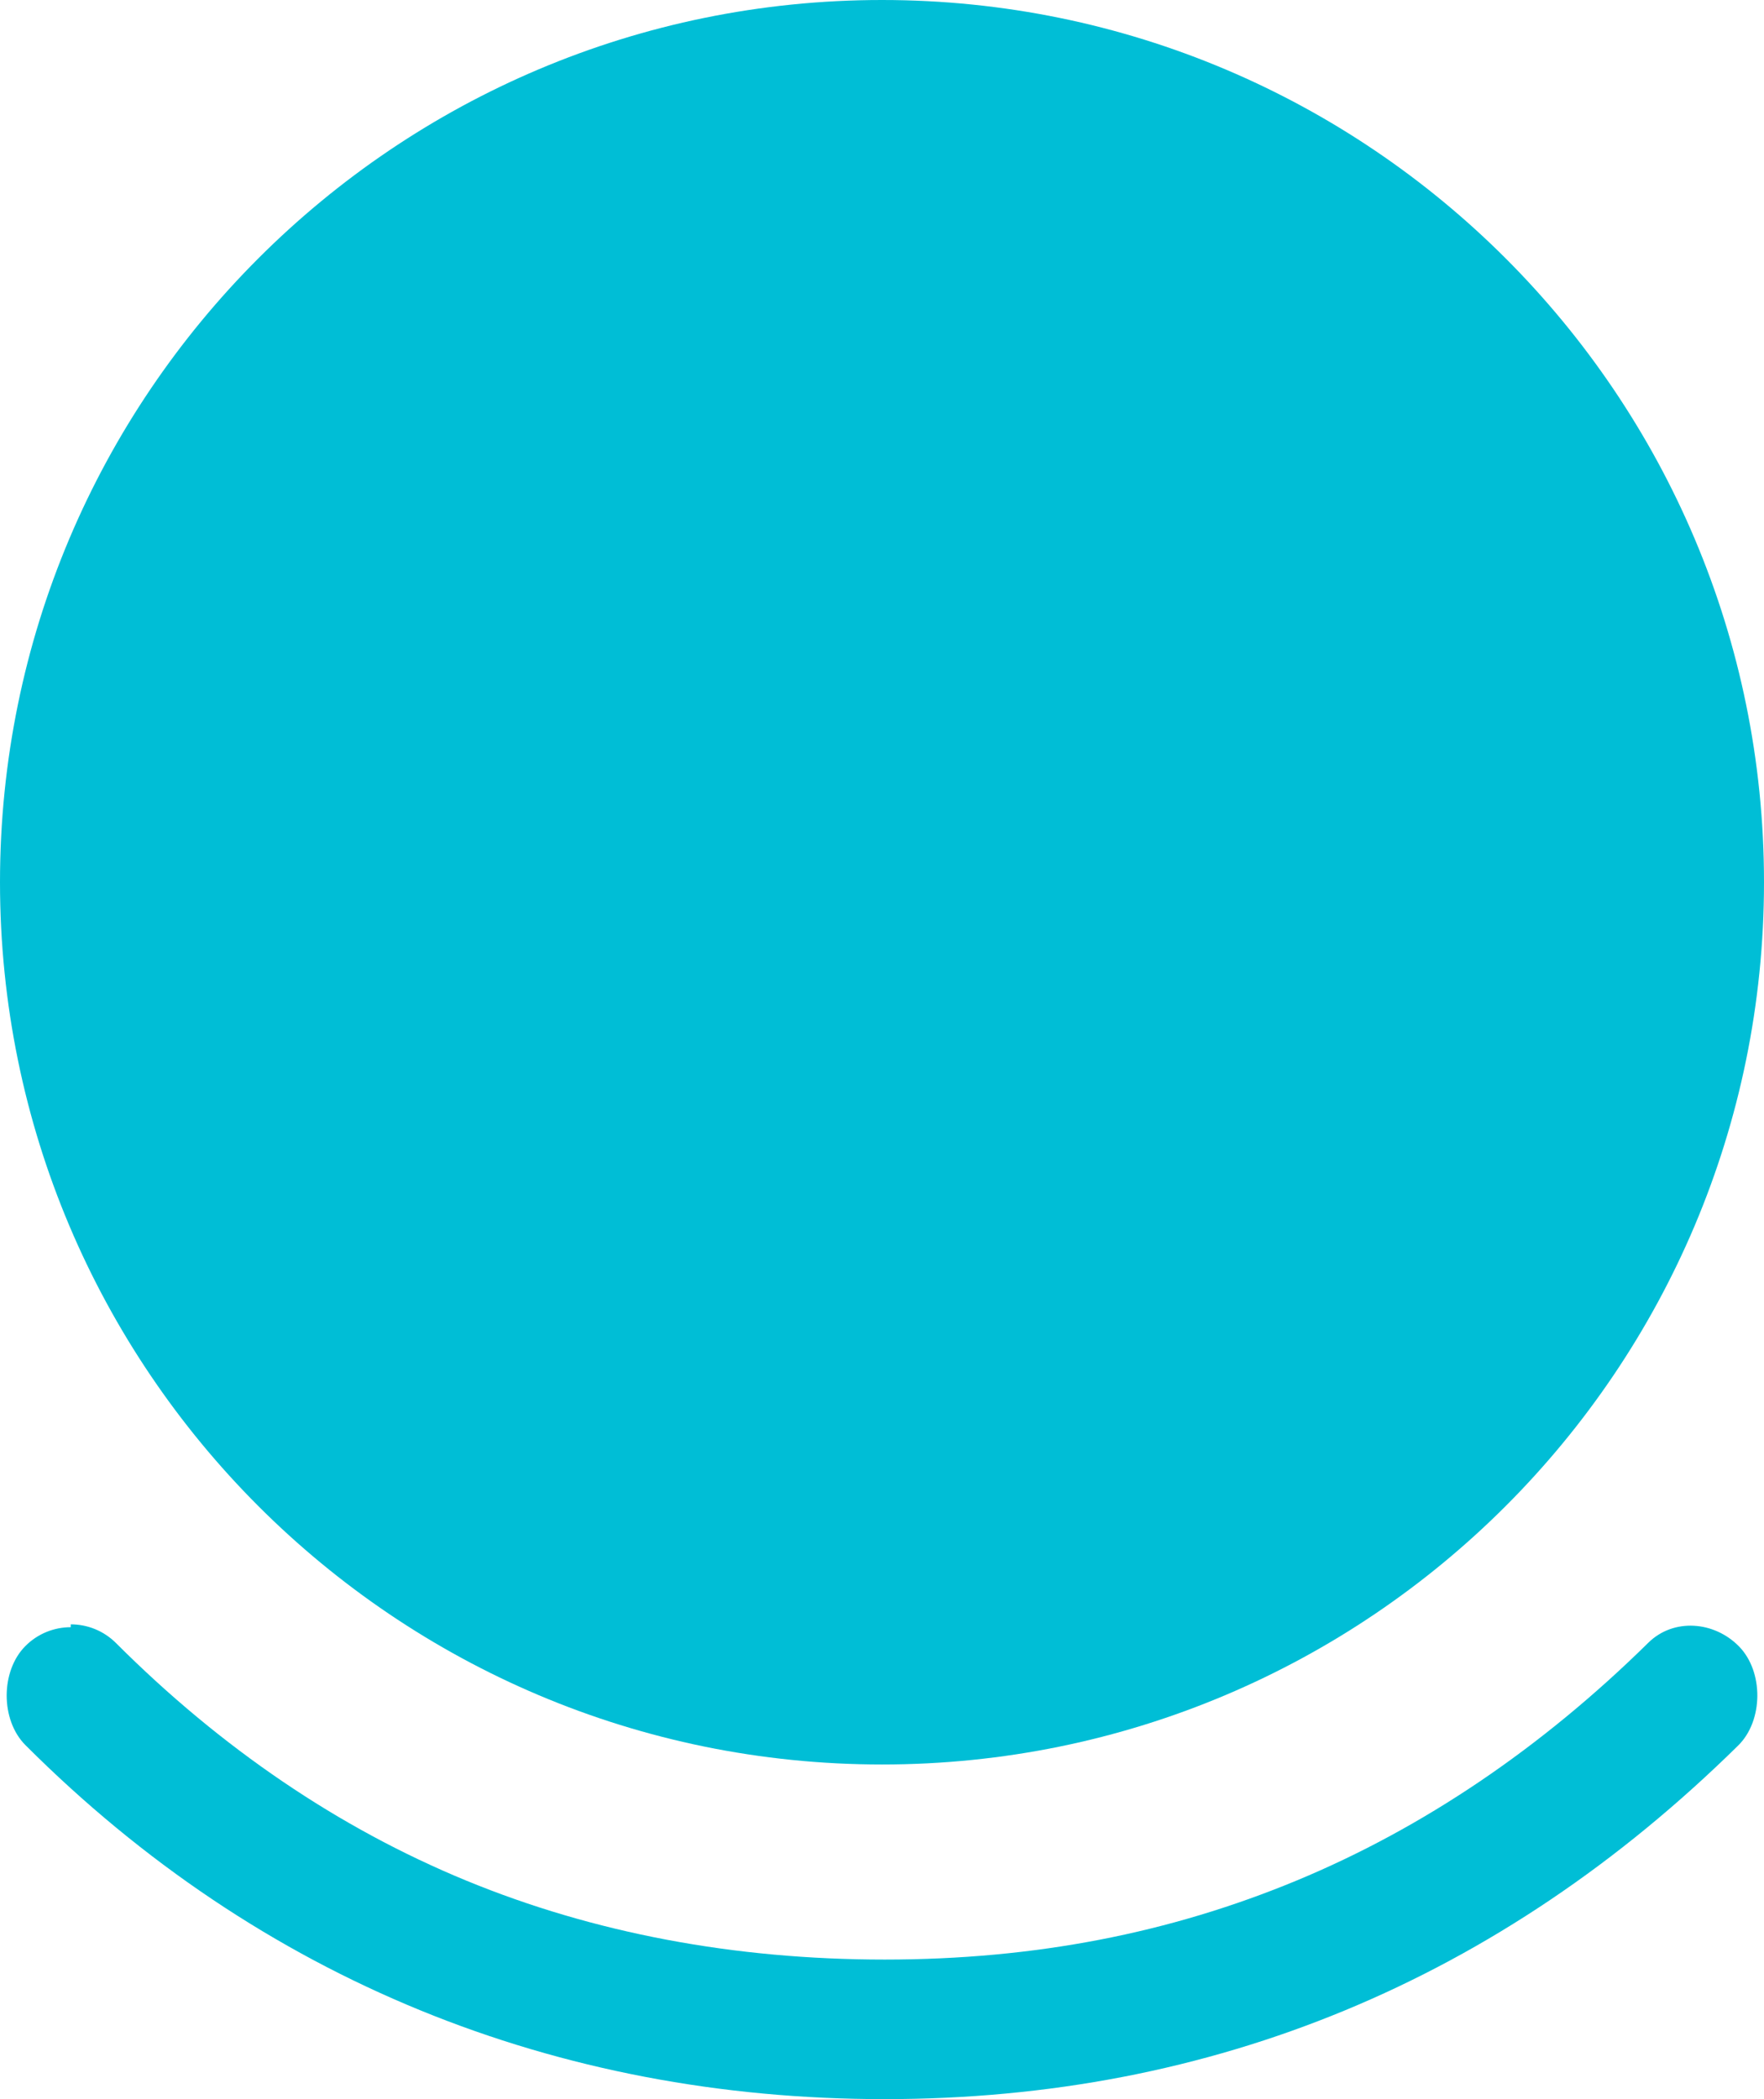
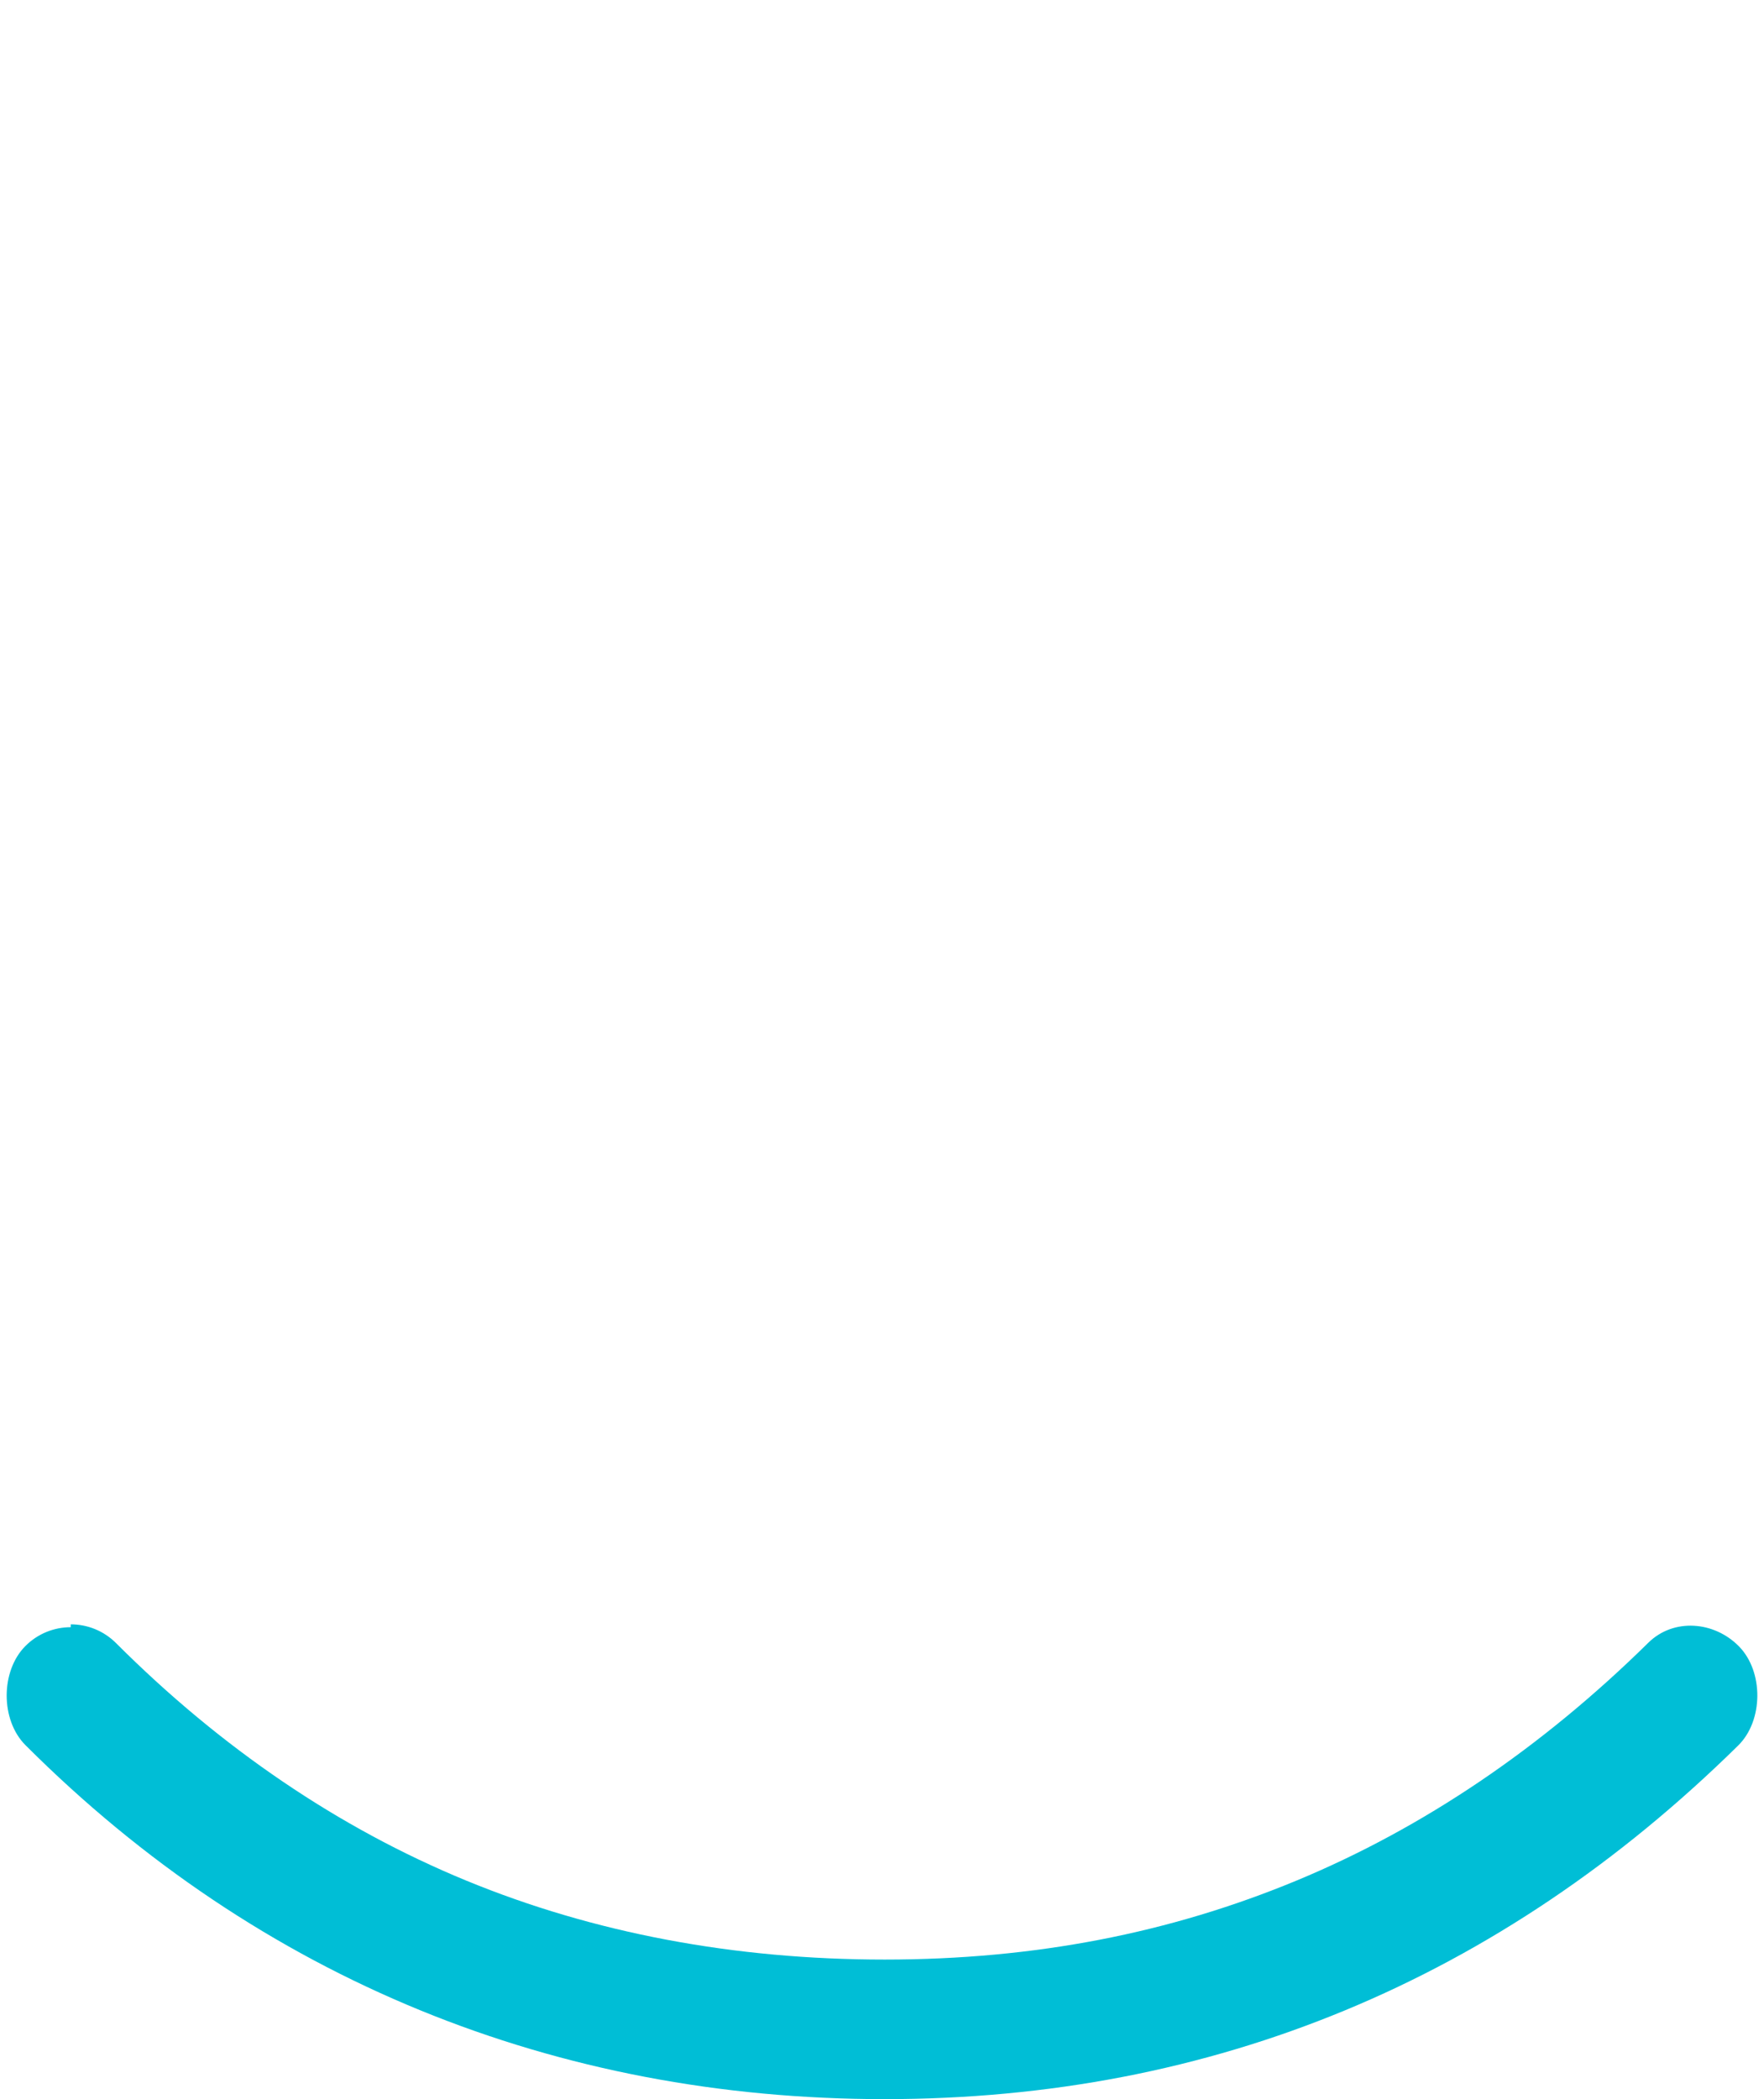
<svg xmlns="http://www.w3.org/2000/svg" id="Livello_1" viewBox="0 0 619.48 736.98">
  <path d="m24.85,570.29c5.76,0,11.52,2.2,15.91,6.59,36.94,36.93,78.3,64.99,122.96,83.37,44.68,18.4,94.13,27.73,146.95,27.73s100.22-9.32,144.59-27.71c44.42-18.41,86-46.51,123.59-83.52,8.86-8.72,23.1-7.61,31.82,1.25s8.61,26.1-.25,34.82c-83.68,82.39-184.53,124.16-299.75,124.16s-219.26-41.81-301.73-124.28c-8.79-8.79-8.79-26.03,0-34.82,4.39-4.39,10.15-6.59,15.91-6.59v-1Z" style="fill:#00bed6; stroke-width:0px;" />
-   <path d="m309.74,0C138.67,0,0,138.67,0,309.74s138.67,309.75,309.74,309.75,309.74-138.68,309.74-309.75S480.81,0,309.74,0" style="fill:#00bed6; stroke-width:0px;" />
</svg>